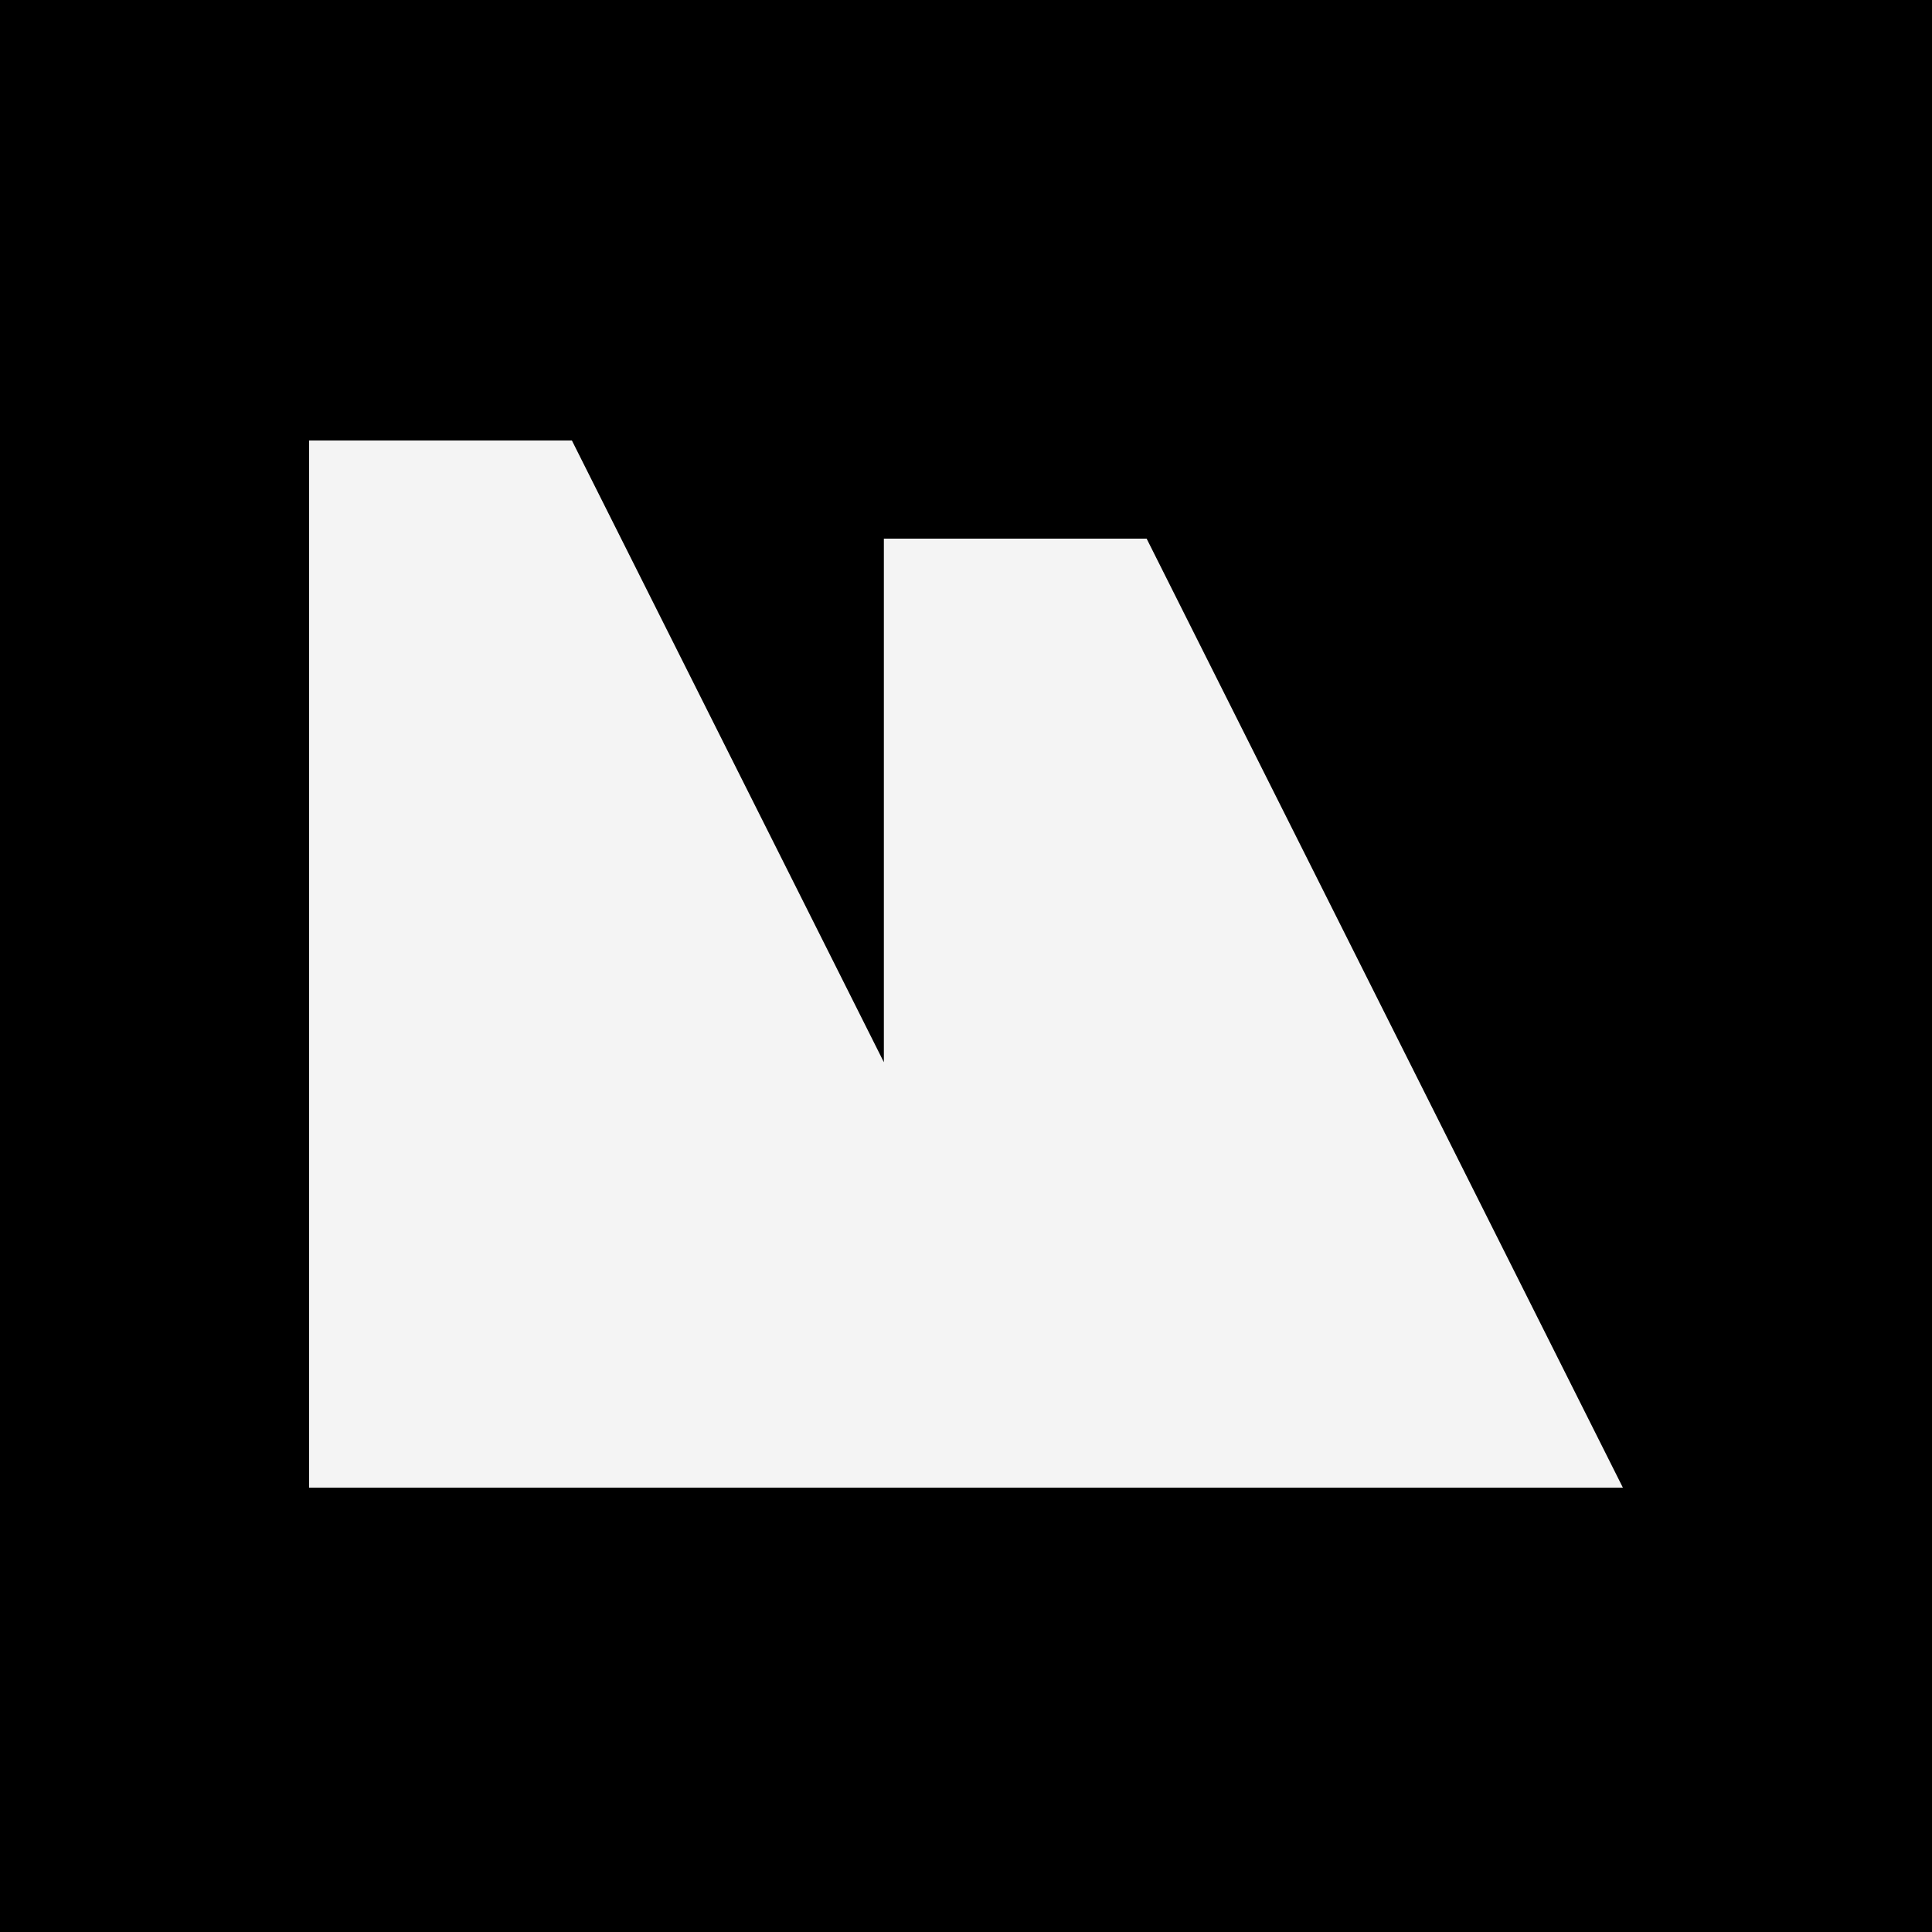
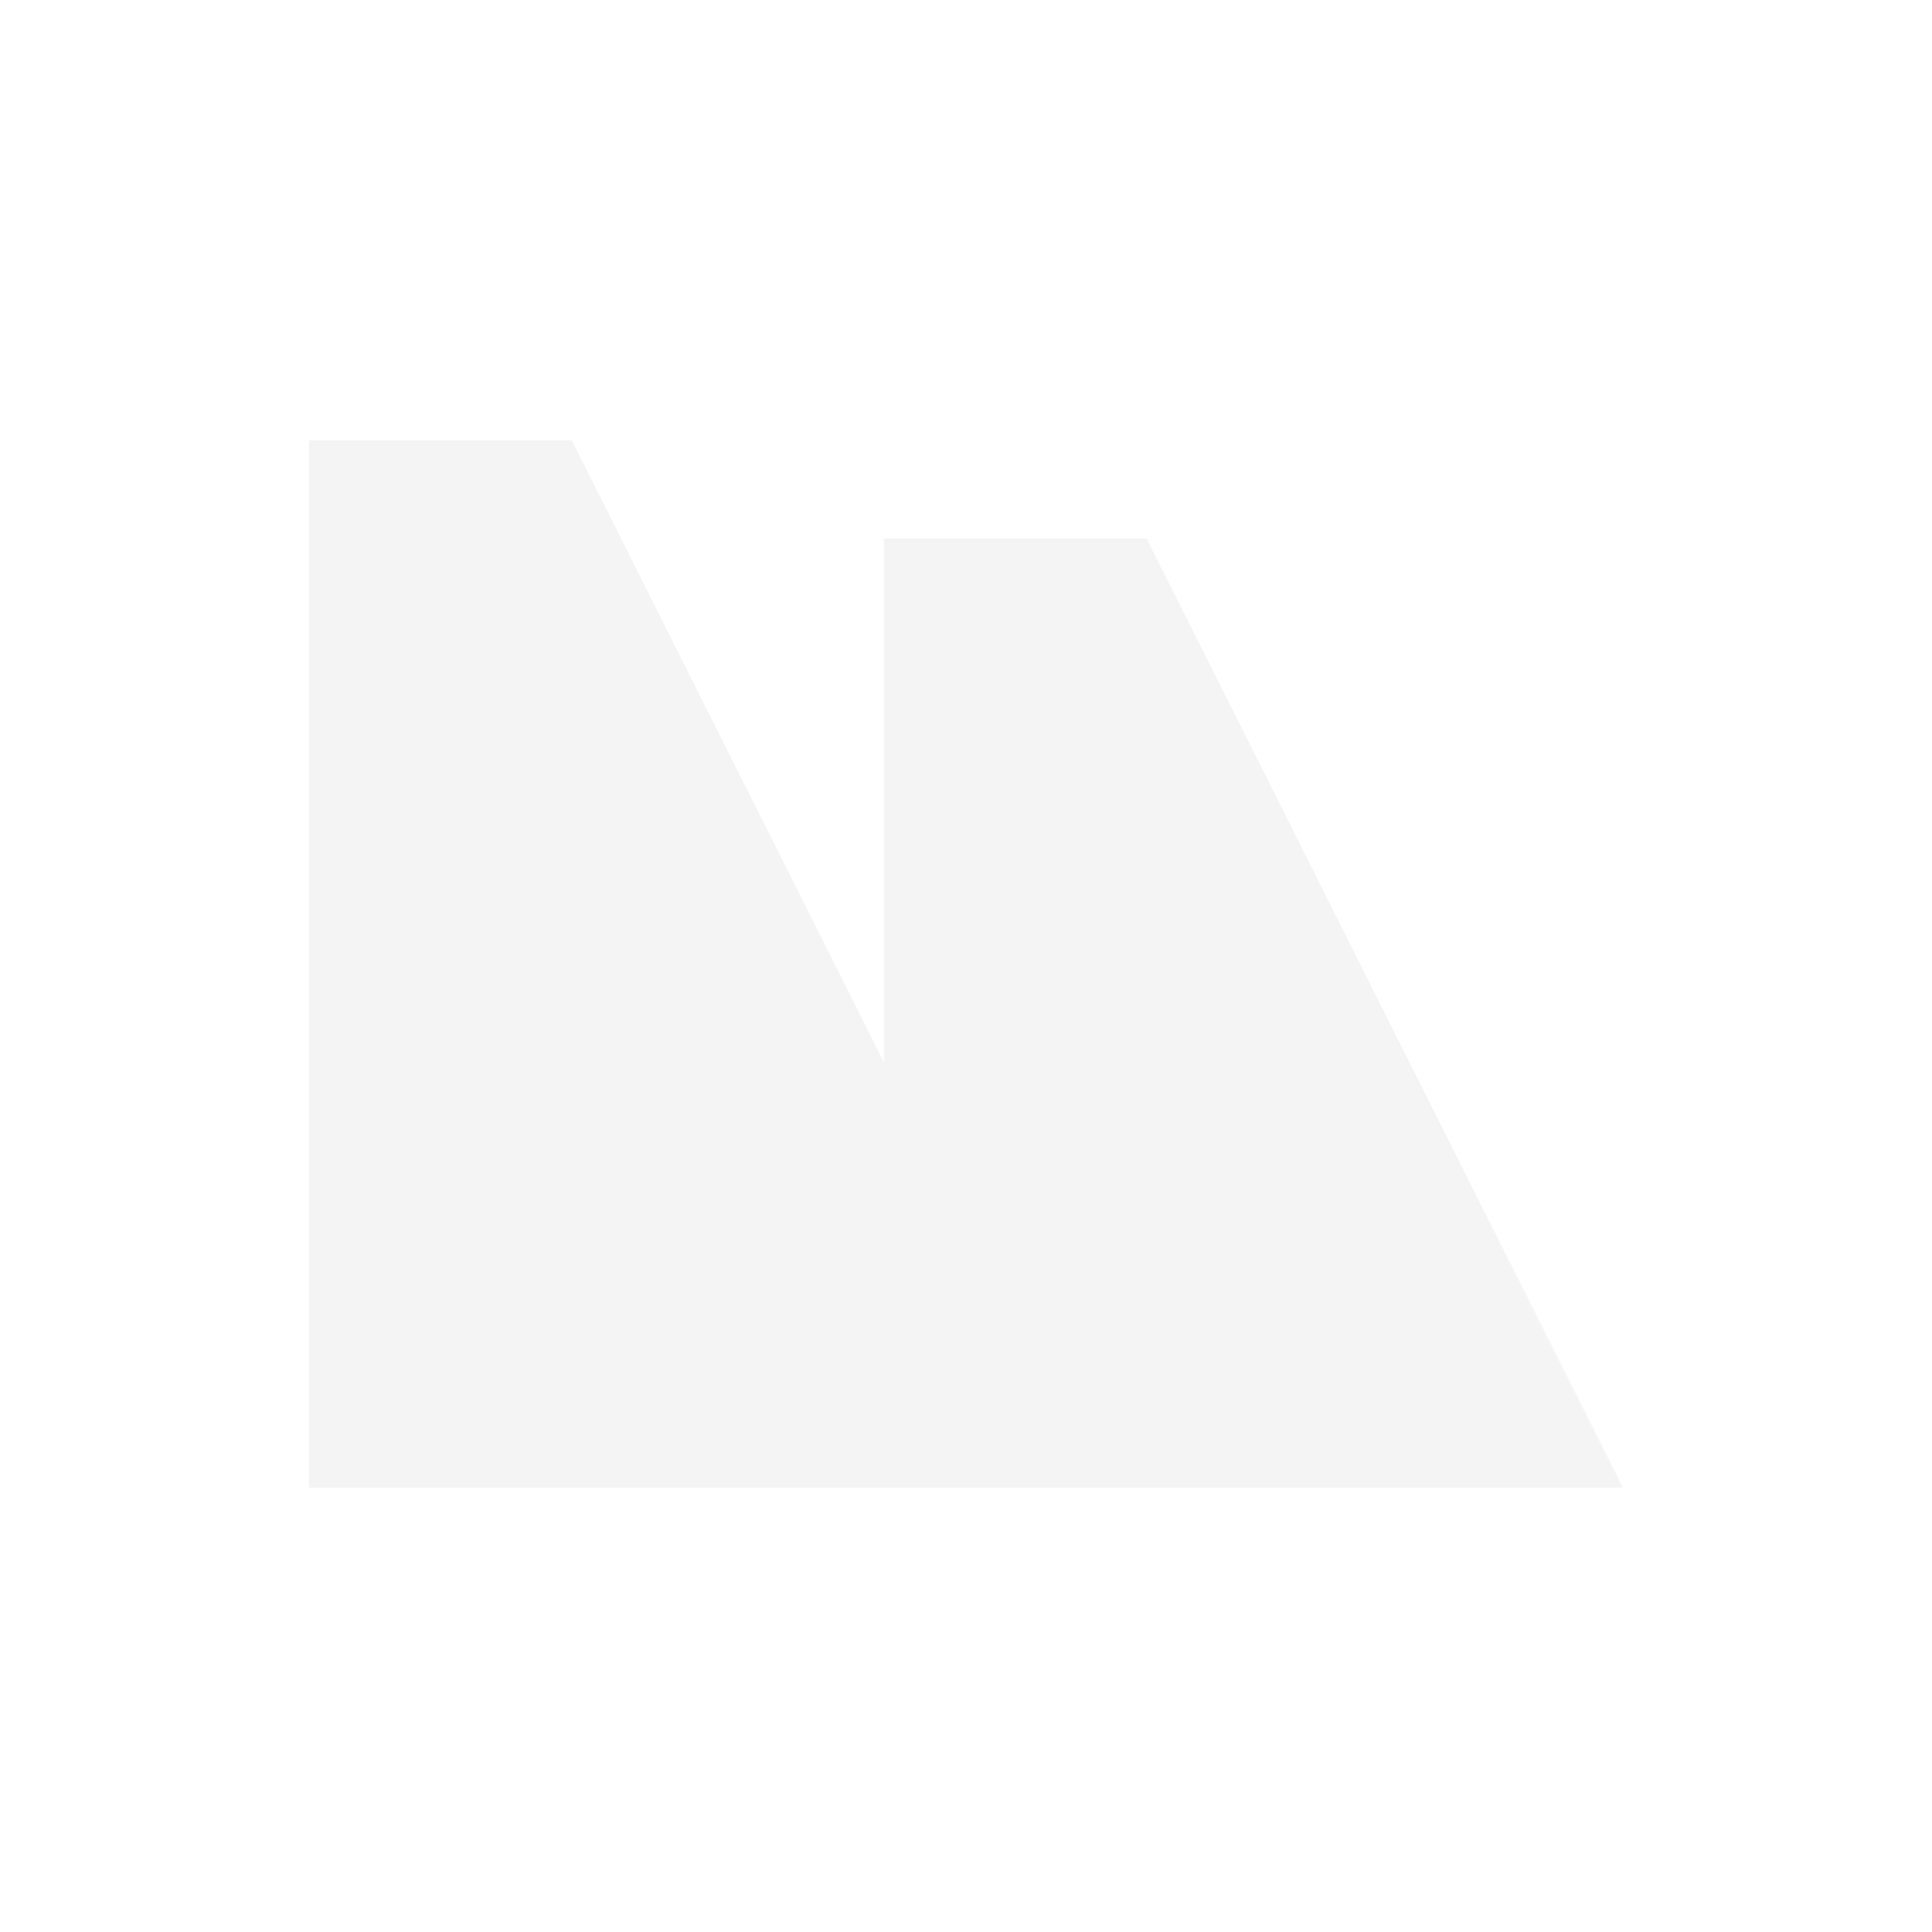
<svg xmlns="http://www.w3.org/2000/svg" fill="none" viewBox="0 0 500 500" height="500" width="500">
-   <rect fill="black" height="500" width="500" />
-   <path fill="#F4F4F4" d="M296.751 139.404H228.745V274.903L148.006 114H80V385H420L296.751 139.404Z" />
+   <path fill="#F4F4F4" d="M296.751 139.404H228.745V274.903L148.006 114H80V385H420L296.751 139.404" />
</svg>